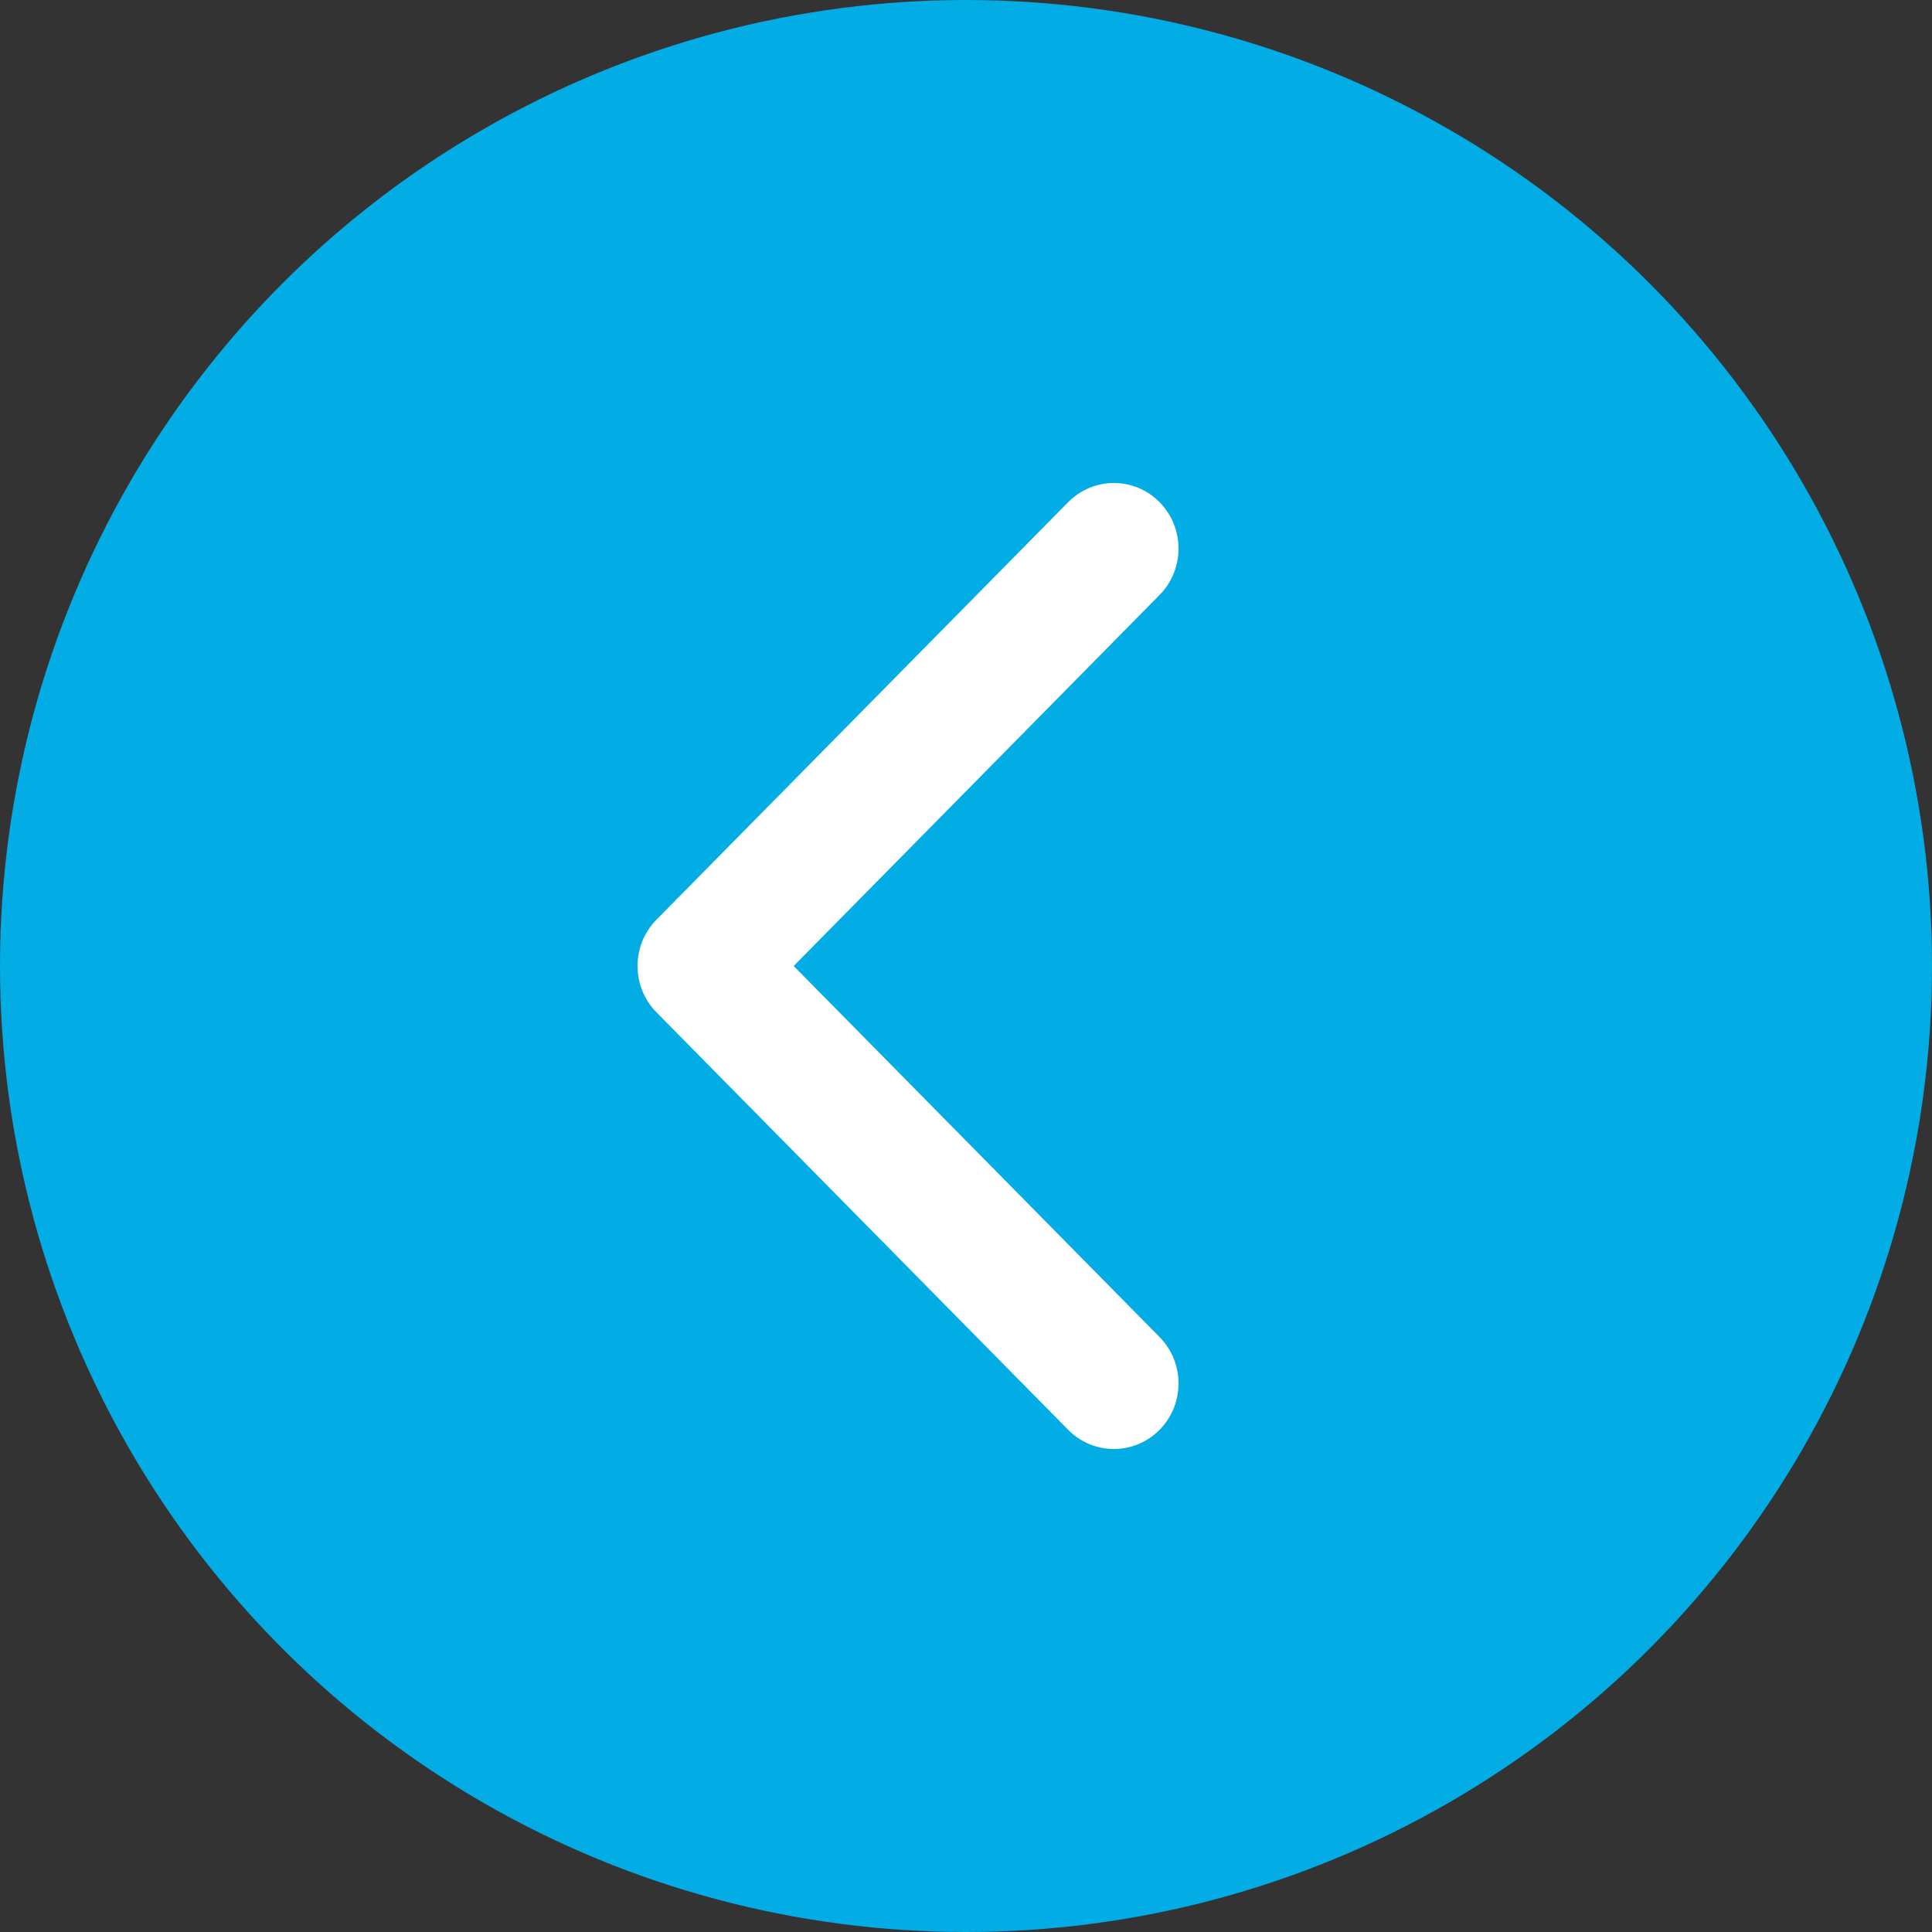
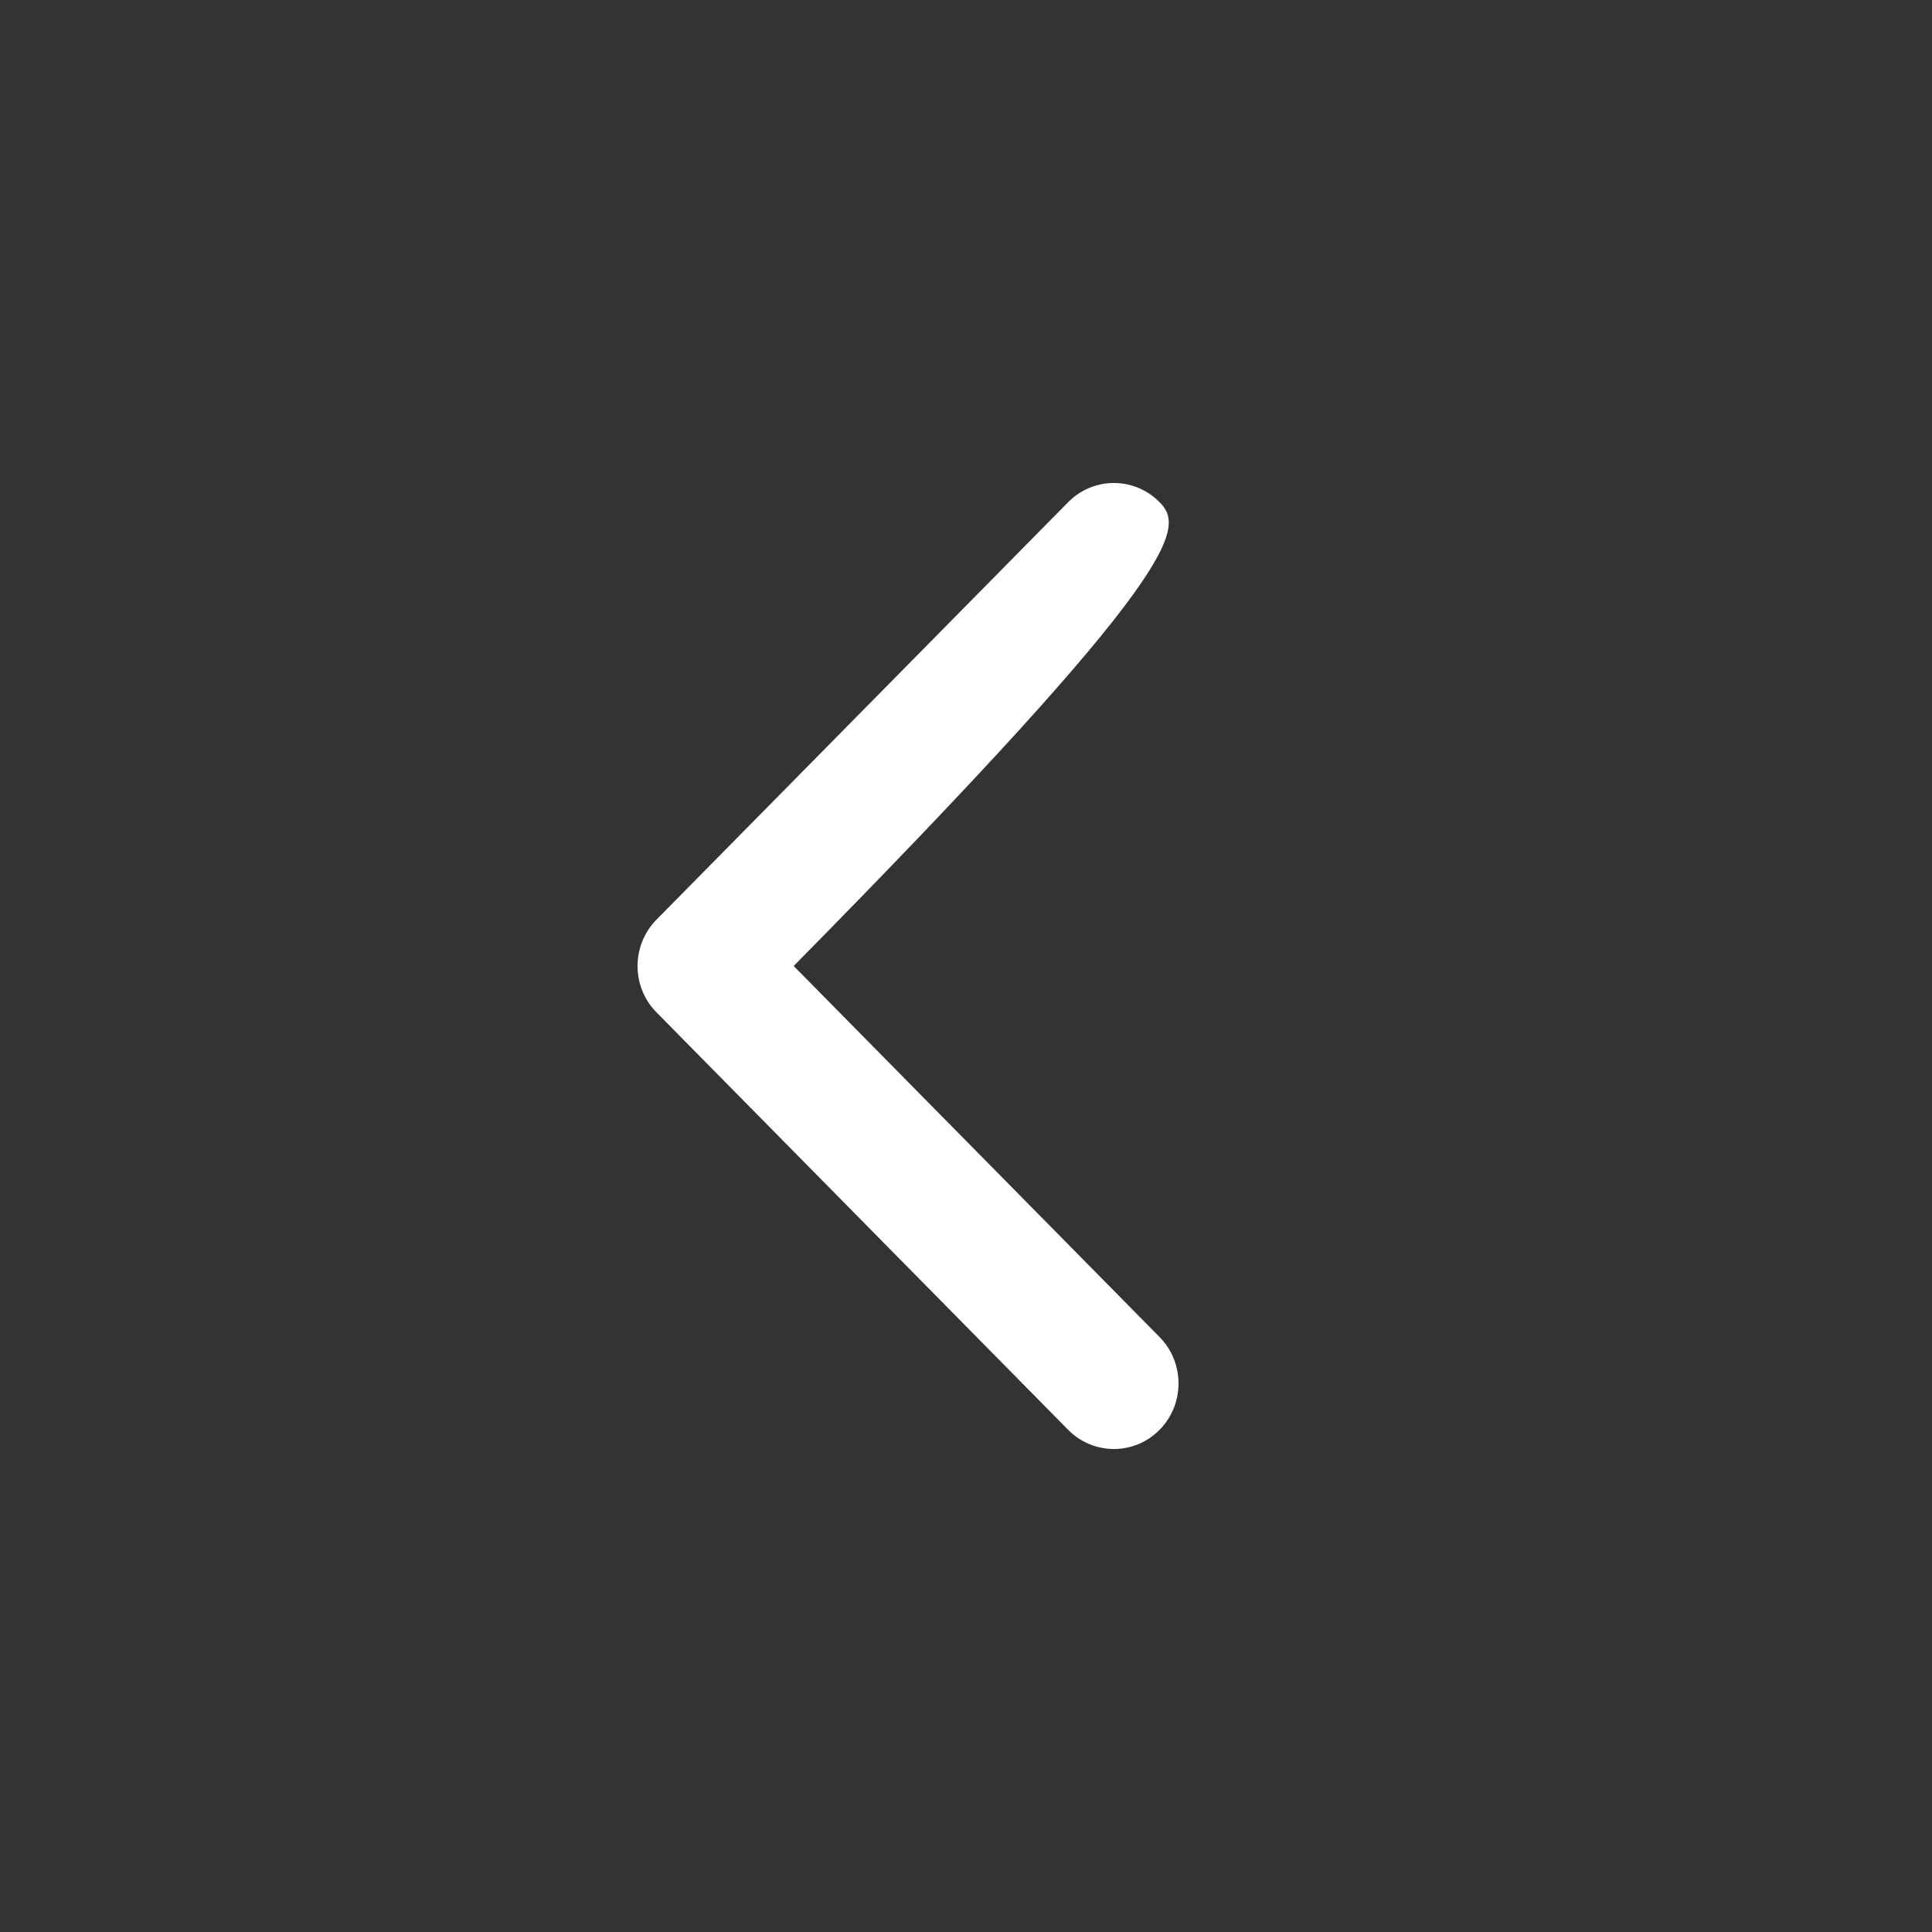
<svg xmlns="http://www.w3.org/2000/svg" width="100" height="100" viewBox="0 0 100 100" fill="none">
  <rect x="0" y="0" width="100" height="100" fill="#333333" stroke="none" />
-   <circle cx="50" cy="50" r="50" transform="matrix(-1 0 0 1 100 0)" fill="#02ACE5" />
-   <path d="M60.02 25.994C58.713 24.668 56.594 24.669 55.286 25.994L33.98 47.6C32.673 48.925 32.673 51.075 33.98 52.4L55.286 74.006C56.594 75.331 58.713 75.332 60.02 74.006C61.327 72.681 61.326 70.531 60.02 69.206L41.081 50L60.02 30.794C61.326 29.468 61.327 27.319 60.02 25.994Z" fill="white" />
+   <path d="M60.02 25.994C58.713 24.668 56.594 24.669 55.286 25.994L33.98 47.6C32.673 48.925 32.673 51.075 33.98 52.4L55.286 74.006C56.594 75.331 58.713 75.332 60.02 74.006C61.327 72.681 61.326 70.531 60.02 69.206L41.081 50C61.326 29.468 61.327 27.319 60.02 25.994Z" fill="white" />
</svg>